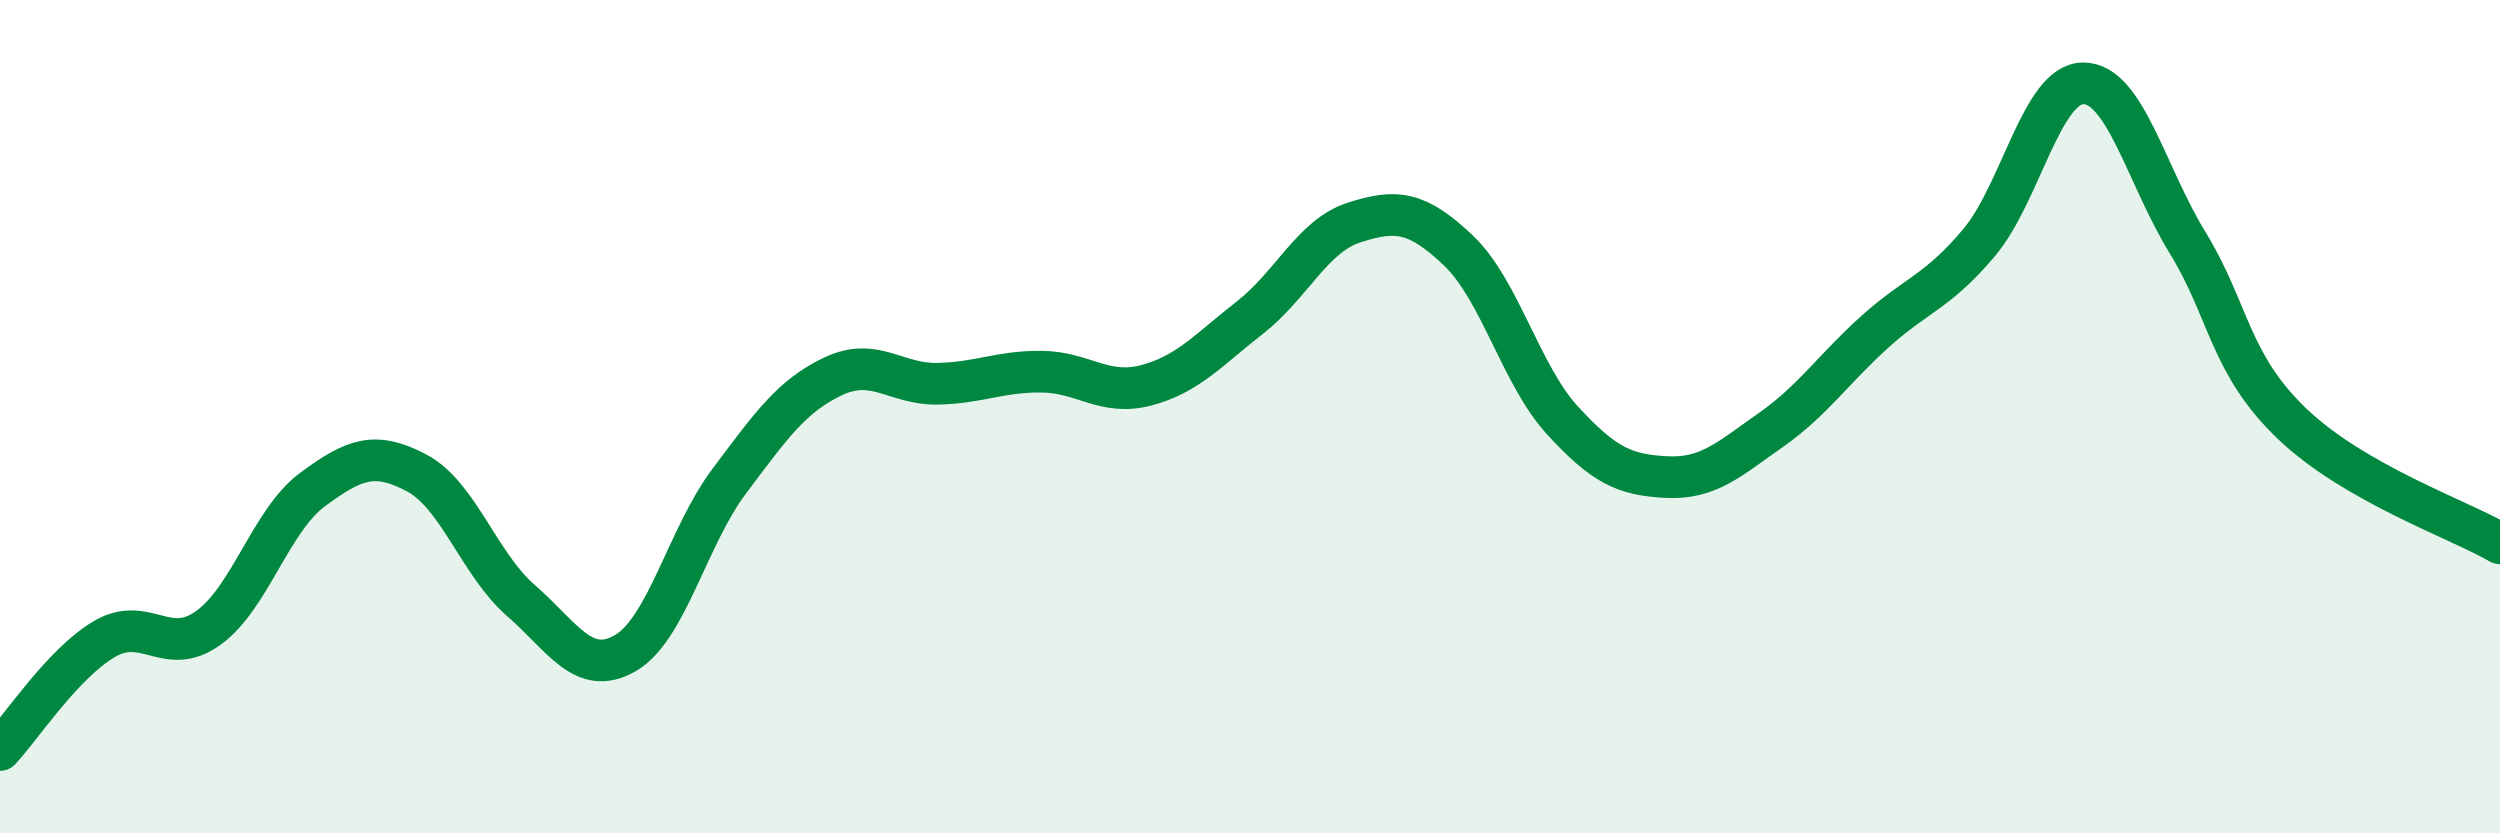
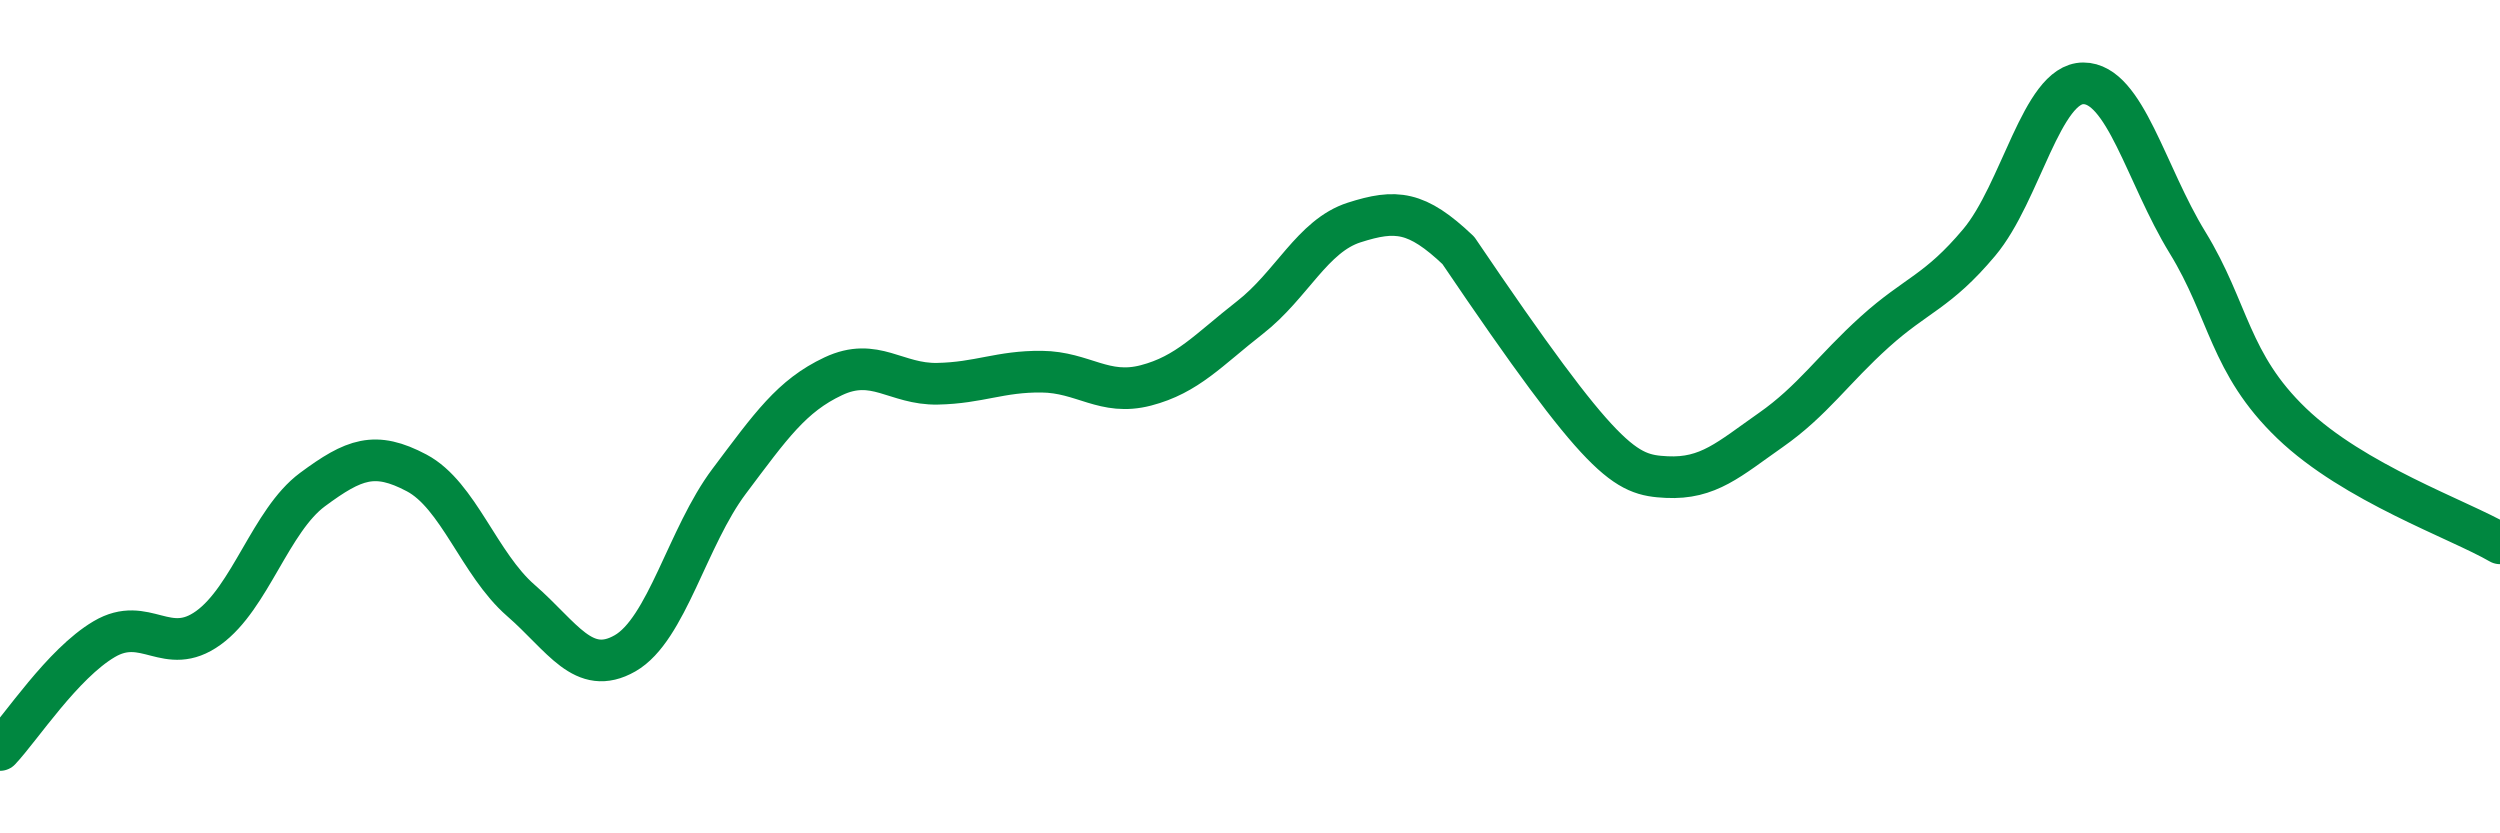
<svg xmlns="http://www.w3.org/2000/svg" width="60" height="20" viewBox="0 0 60 20">
-   <path d="M 0,18 C 0.5,17.47 1.5,15.93 2.5,15.34 C 3.5,14.75 4,15.79 5,15.07 C 6,14.35 6.5,12.49 7.5,11.75 C 8.5,11.01 9,10.82 10,11.35 C 11,11.88 11.5,13.54 12.5,14.41 C 13.5,15.28 14,16.25 15,15.68 C 16,15.11 16.5,12.88 17.5,11.55 C 18.5,10.22 19,9.5 20,9.03 C 21,8.56 21.5,9.23 22.5,9.21 C 23.5,9.19 24,8.91 25,8.92 C 26,8.93 26.5,9.51 27.5,9.25 C 28.5,8.99 29,8.4 30,7.62 C 31,6.84 31.5,5.66 32.5,5.34 C 33.5,5.02 34,5.06 35,6.01 C 36,6.96 36.5,9 37.5,10.09 C 38.5,11.18 39,11.4 40,11.45 C 41,11.5 41.5,11.02 42.5,10.32 C 43.5,9.62 44,8.86 45,7.96 C 46,7.06 46.5,7.01 47.5,5.82 C 48.5,4.63 49,2 50,2 C 51,2 51.5,4.19 52.5,5.82 C 53.5,7.45 53.5,8.72 55,10.16 C 56.5,11.6 59,12.46 60,13.04L60 20L0 20Z" fill="#008740" opacity="0.1" stroke-linecap="round" stroke-linejoin="round" />
-   <path d="M 0,18 C 0.5,17.47 1.5,15.93 2.5,15.34 C 3.5,14.75 4,15.79 5,15.07 C 6,14.35 6.5,12.49 7.5,11.75 C 8.5,11.01 9,10.82 10,11.35 C 11,11.88 11.5,13.54 12.5,14.41 C 13.5,15.28 14,16.25 15,15.68 C 16,15.11 16.5,12.88 17.5,11.55 C 18.5,10.22 19,9.5 20,9.03 C 21,8.56 21.5,9.23 22.5,9.21 C 23.5,9.19 24,8.91 25,8.92 C 26,8.93 26.5,9.51 27.5,9.25 C 28.5,8.99 29,8.4 30,7.62 C 31,6.84 31.5,5.66 32.5,5.34 C 33.5,5.02 34,5.06 35,6.01 C 36,6.96 36.5,9 37.5,10.09 C 38.5,11.18 39,11.4 40,11.45 C 41,11.5 41.5,11.02 42.5,10.32 C 43.5,9.62 44,8.86 45,7.96 C 46,7.06 46.5,7.01 47.5,5.82 C 48.5,4.63 49,2 50,2 C 51,2 51.5,4.19 52.5,5.82 C 53.5,7.45 53.5,8.72 55,10.16 C 56.5,11.6 59,12.46 60,13.04" stroke="#008740" stroke-width="1" fill="none" stroke-linecap="round" stroke-linejoin="round" />
+   <path d="M 0,18 C 0.5,17.47 1.5,15.93 2.5,15.34 C 3.5,14.75 4,15.79 5,15.07 C 6,14.35 6.5,12.49 7.5,11.75 C 8.5,11.01 9,10.82 10,11.35 C 11,11.88 11.5,13.54 12.5,14.41 C 13.5,15.28 14,16.25 15,15.68 C 16,15.11 16.5,12.88 17.5,11.55 C 18.5,10.22 19,9.5 20,9.03 C 21,8.56 21.5,9.23 22.5,9.21 C 23.5,9.19 24,8.91 25,8.92 C 26,8.93 26.5,9.51 27.5,9.25 C 28.5,8.99 29,8.4 30,7.62 C 31,6.84 31.5,5.66 32.5,5.34 C 33.5,5.02 34,5.06 35,6.01 C 38.5,11.18 39,11.4 40,11.45 C 41,11.5 41.5,11.02 42.5,10.32 C 43.5,9.62 44,8.86 45,7.96 C 46,7.06 46.5,7.01 47.5,5.82 C 48.5,4.63 49,2 50,2 C 51,2 51.5,4.19 52.5,5.82 C 53.5,7.45 53.5,8.72 55,10.16 C 56.5,11.6 59,12.46 60,13.04" stroke="#008740" stroke-width="1" fill="none" stroke-linecap="round" stroke-linejoin="round" />
</svg>